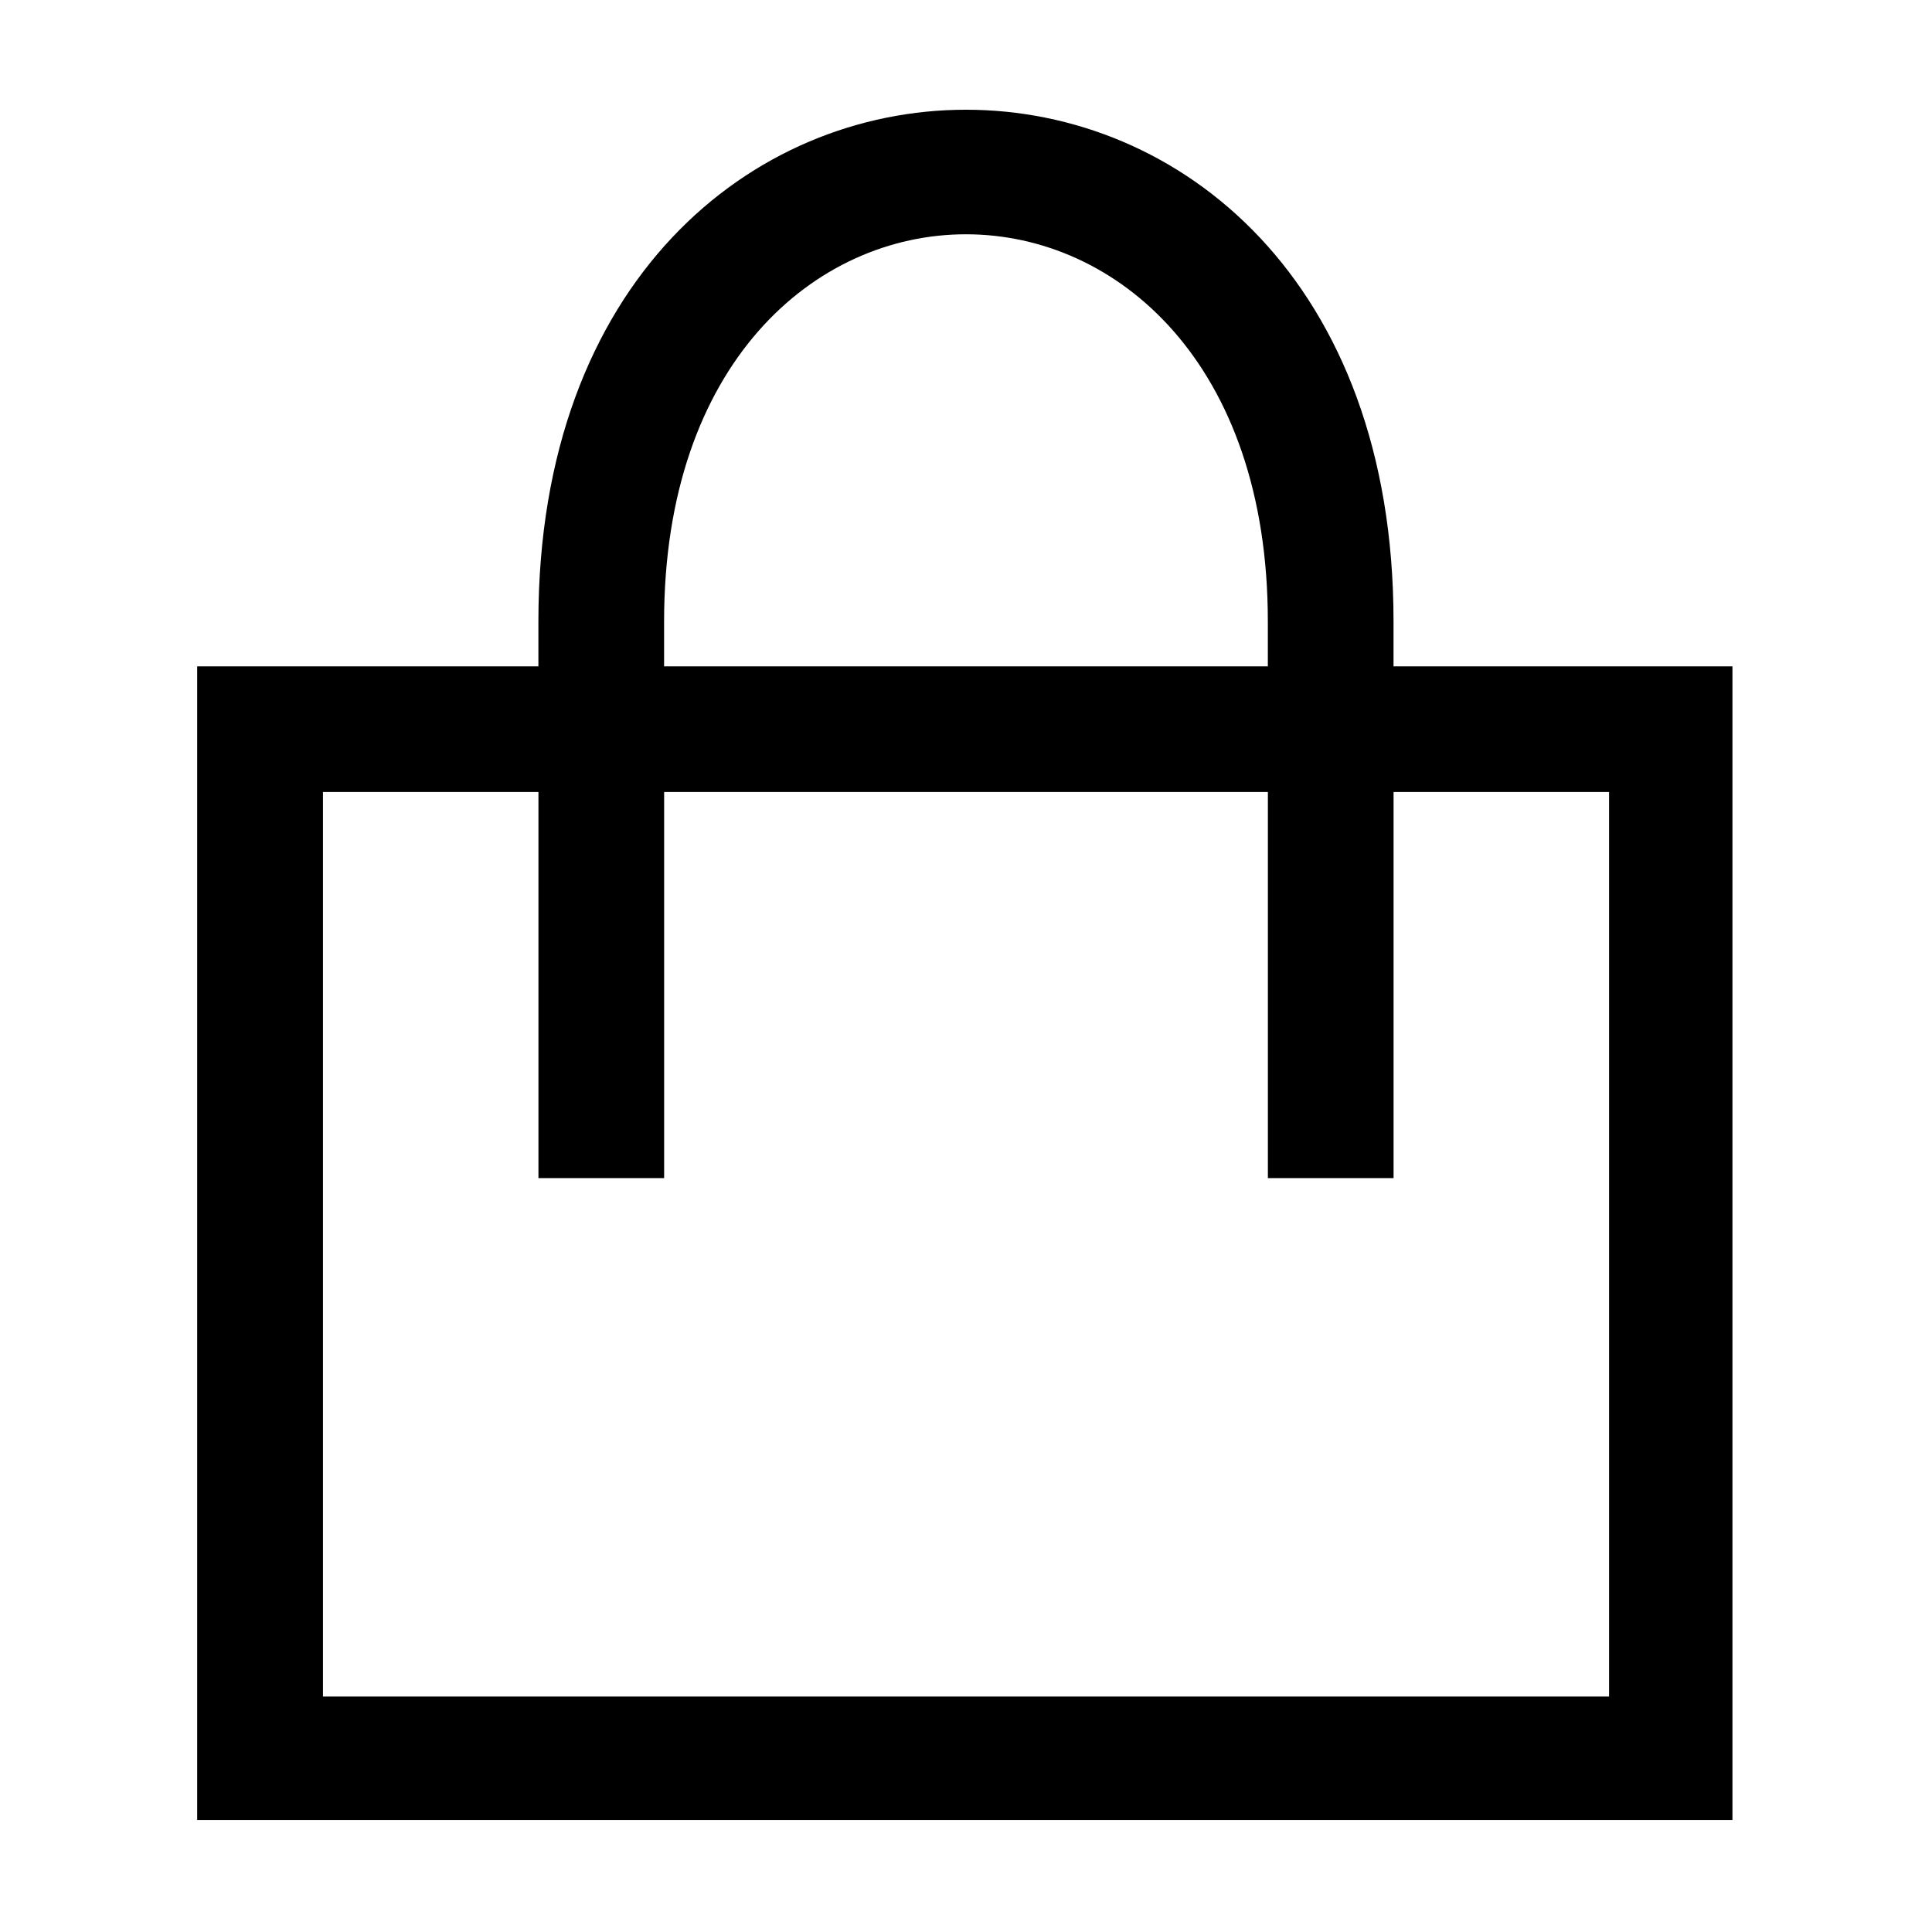
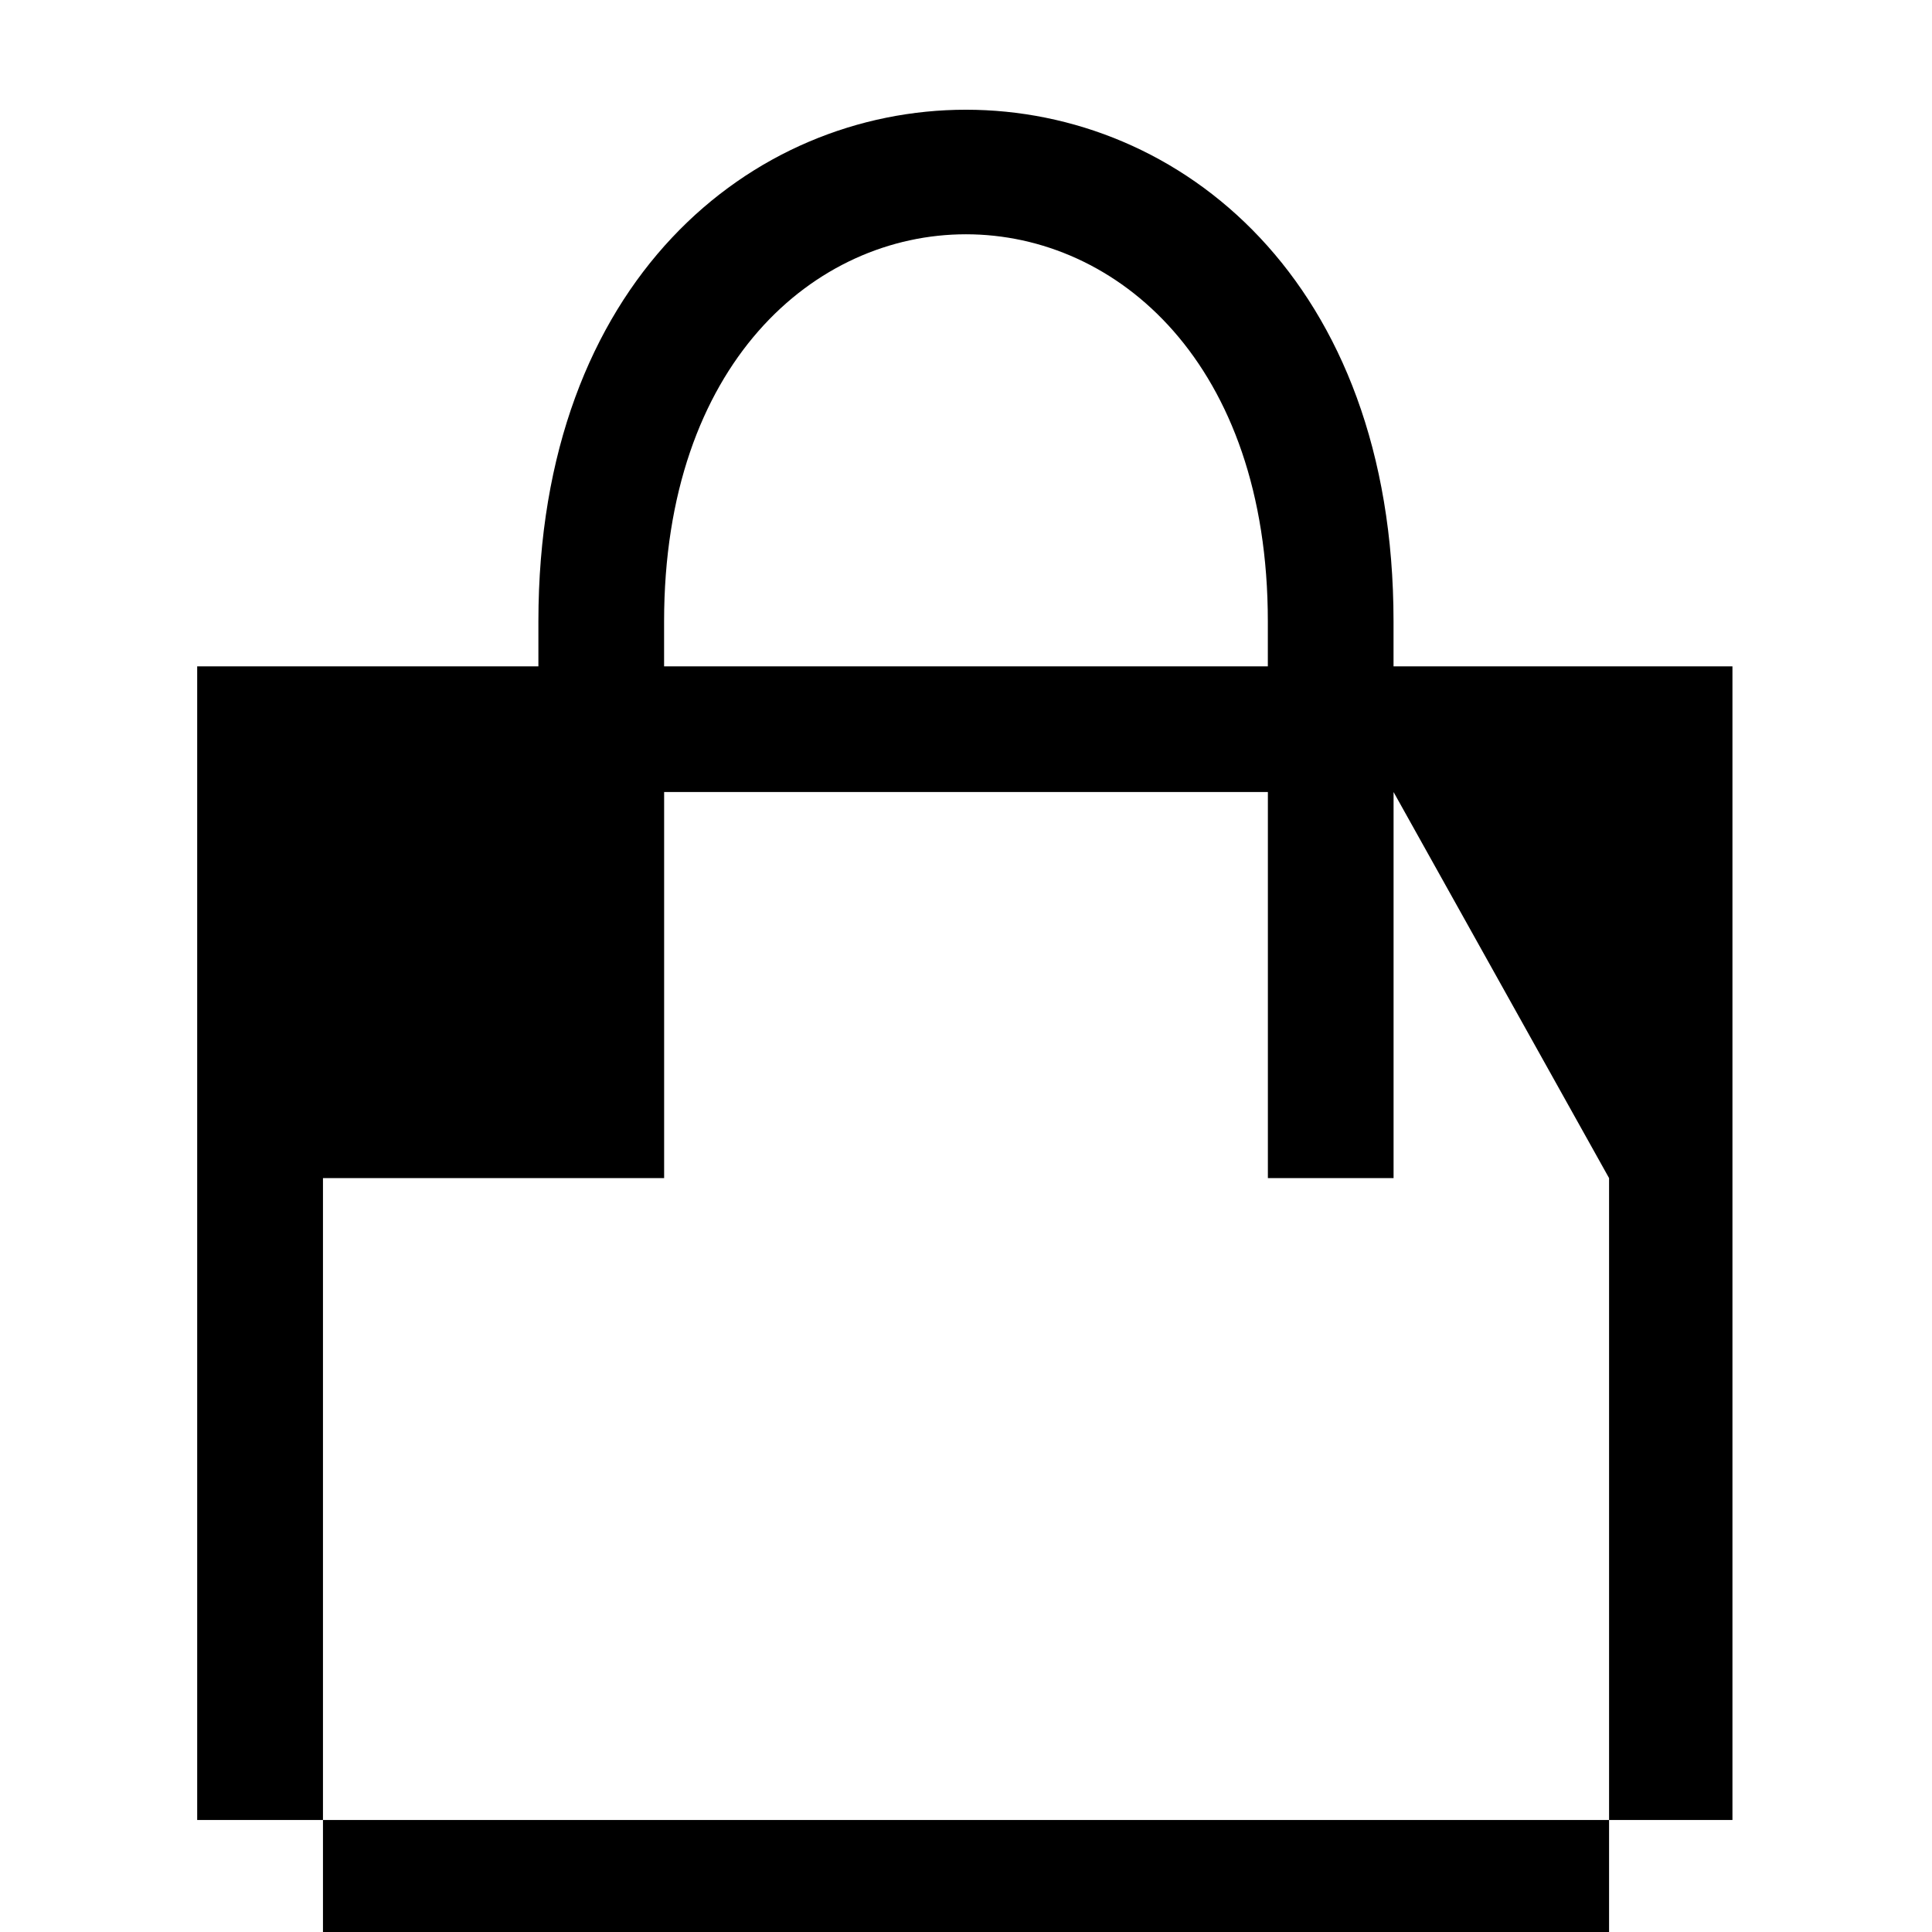
<svg xmlns="http://www.w3.org/2000/svg" fill="#000000" width="800px" height="800px" version="1.1" viewBox="144 144 512 512">
-   <path d="m196.27 320.59h90.41v-11.895c0-180.82 226.62-180.82 226.62 0v11.895h89.816v305.73h-406.86v-305.73zm123.72 0h160v-11.895c0-136.81-160-136.81-160 0zm193.32 33.309v102.31h-33.309v-102.31h-160v102.31h-33.309v-102.31h-57.102v239.71h340.83v-239.71z" fill-rule="evenodd" />
+   <path d="m196.27 320.59h90.41v-11.895c0-180.82 226.62-180.82 226.62 0v11.895h89.816v305.73h-406.86v-305.73zm123.72 0h160v-11.895c0-136.81-160-136.81-160 0zm193.32 33.309v102.31h-33.309v-102.31h-160v102.31h-33.309h-57.102v239.71h340.83v-239.71z" fill-rule="evenodd" />
</svg>